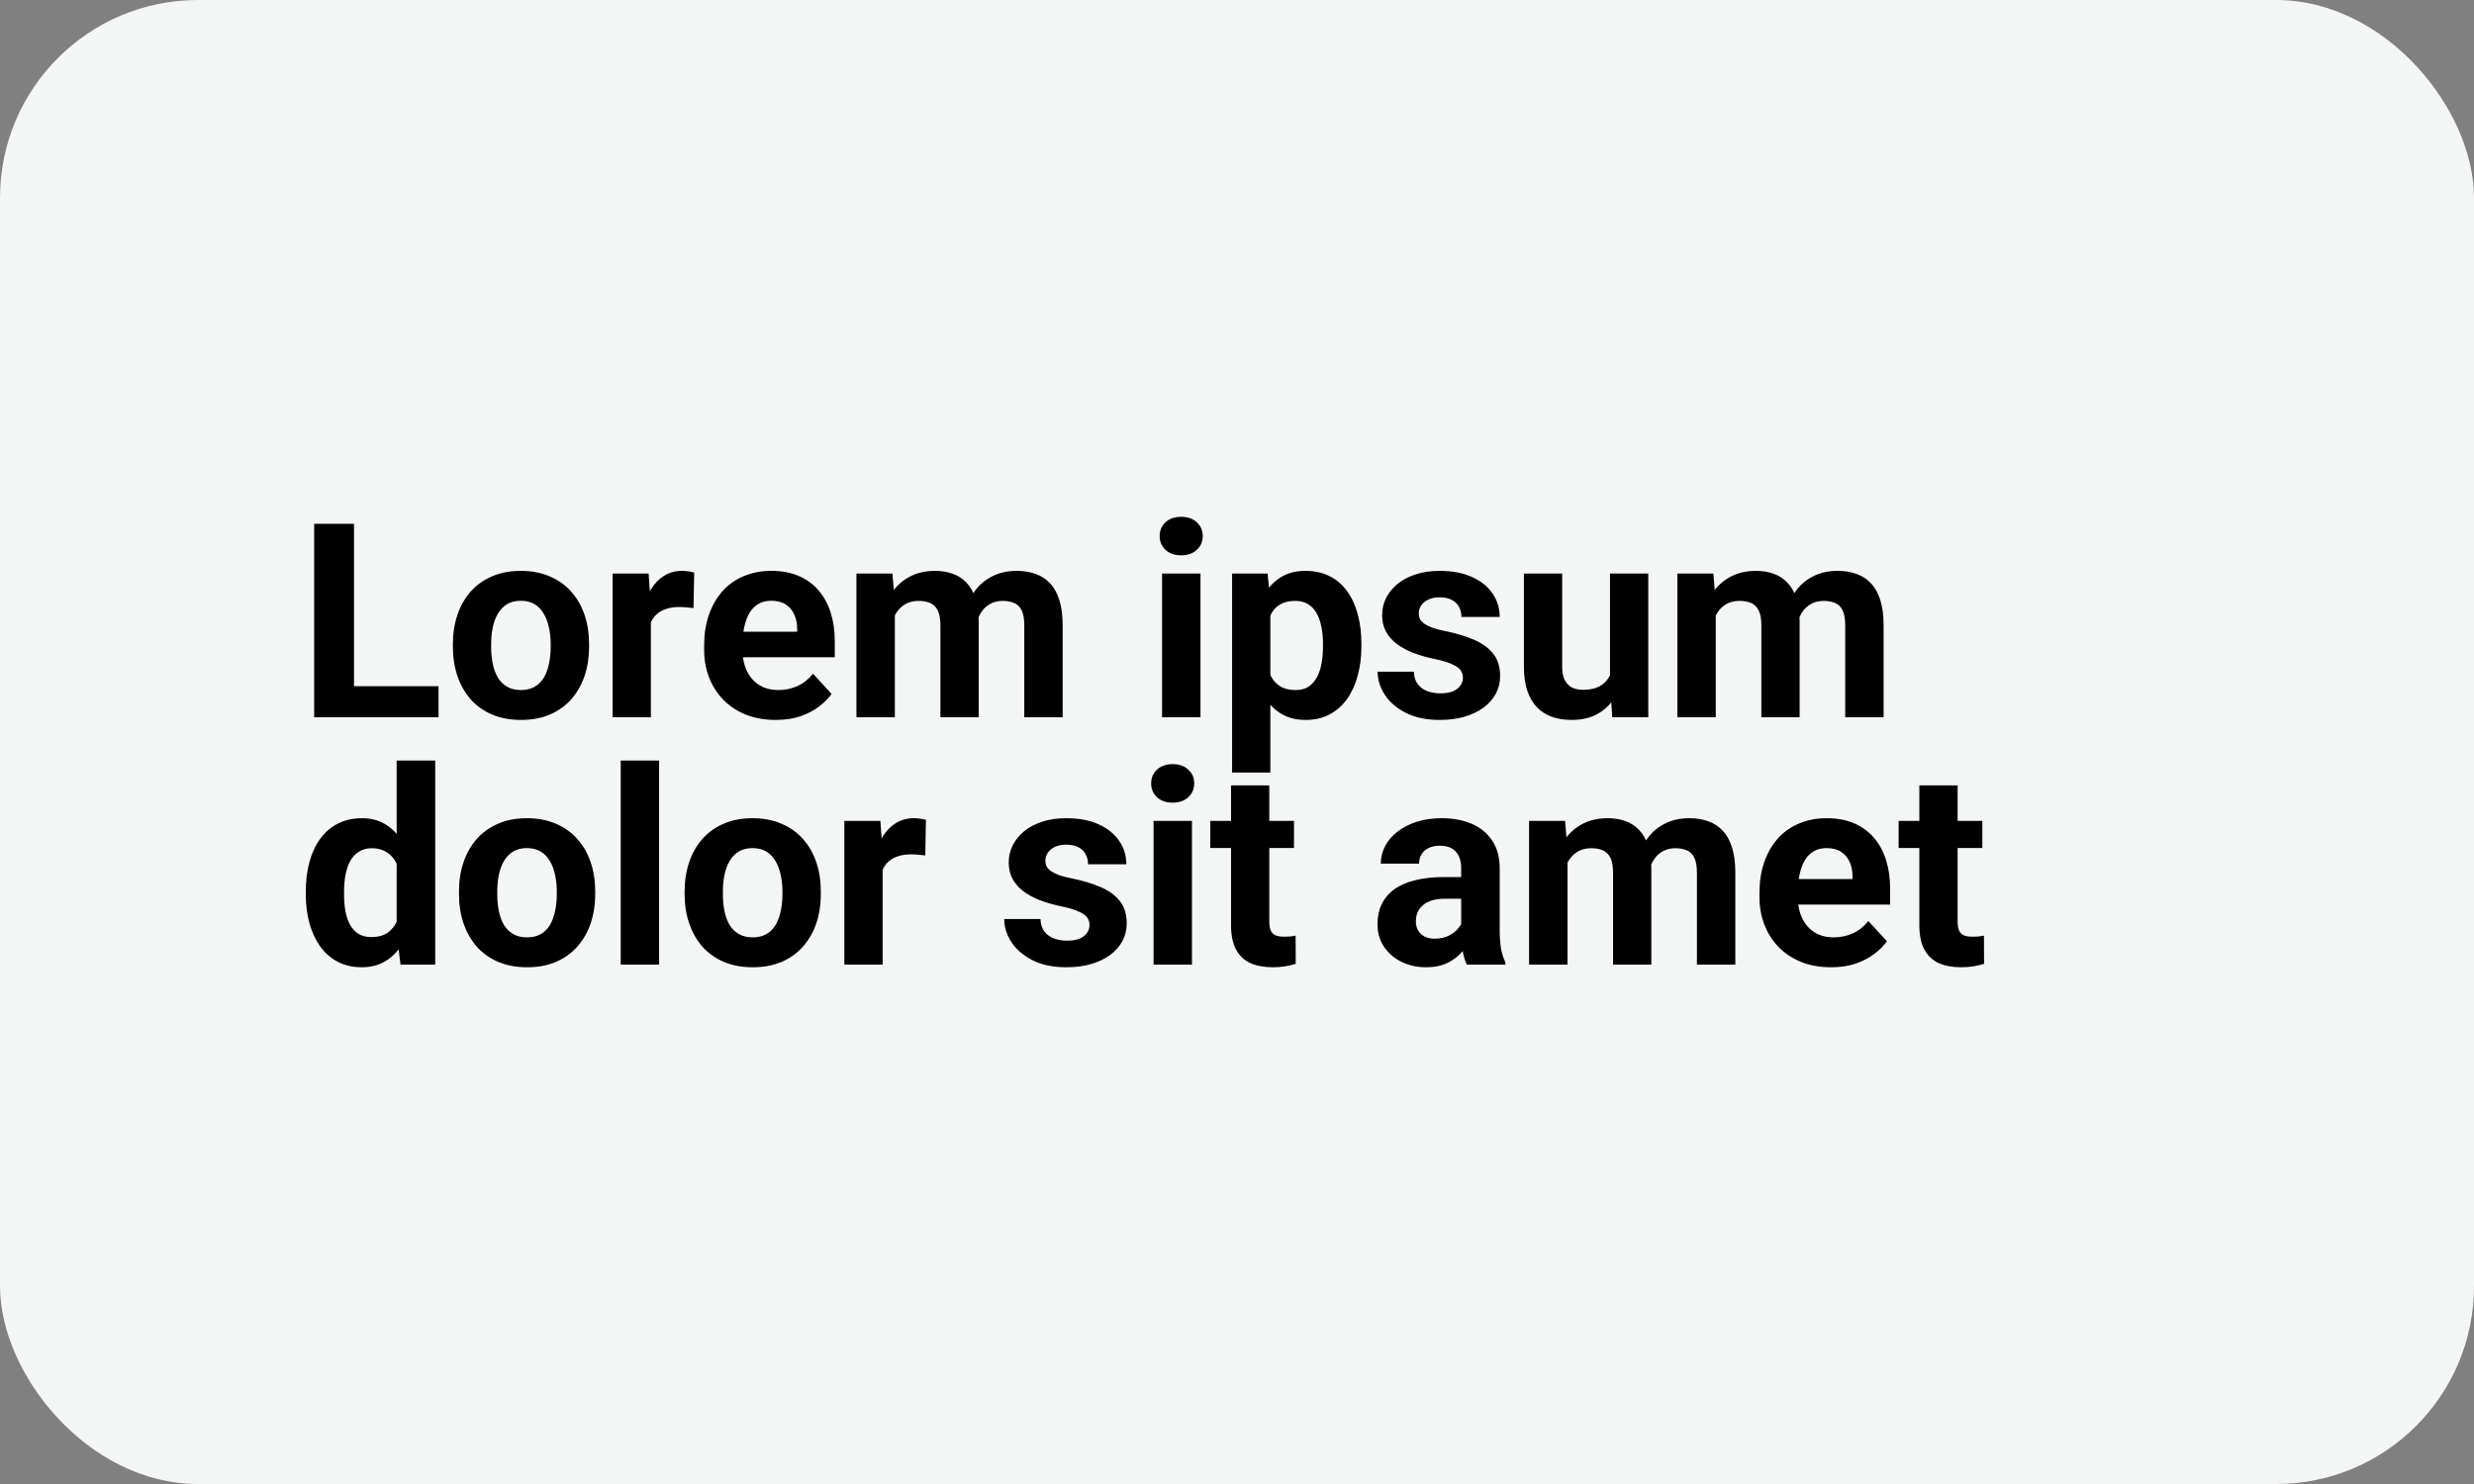
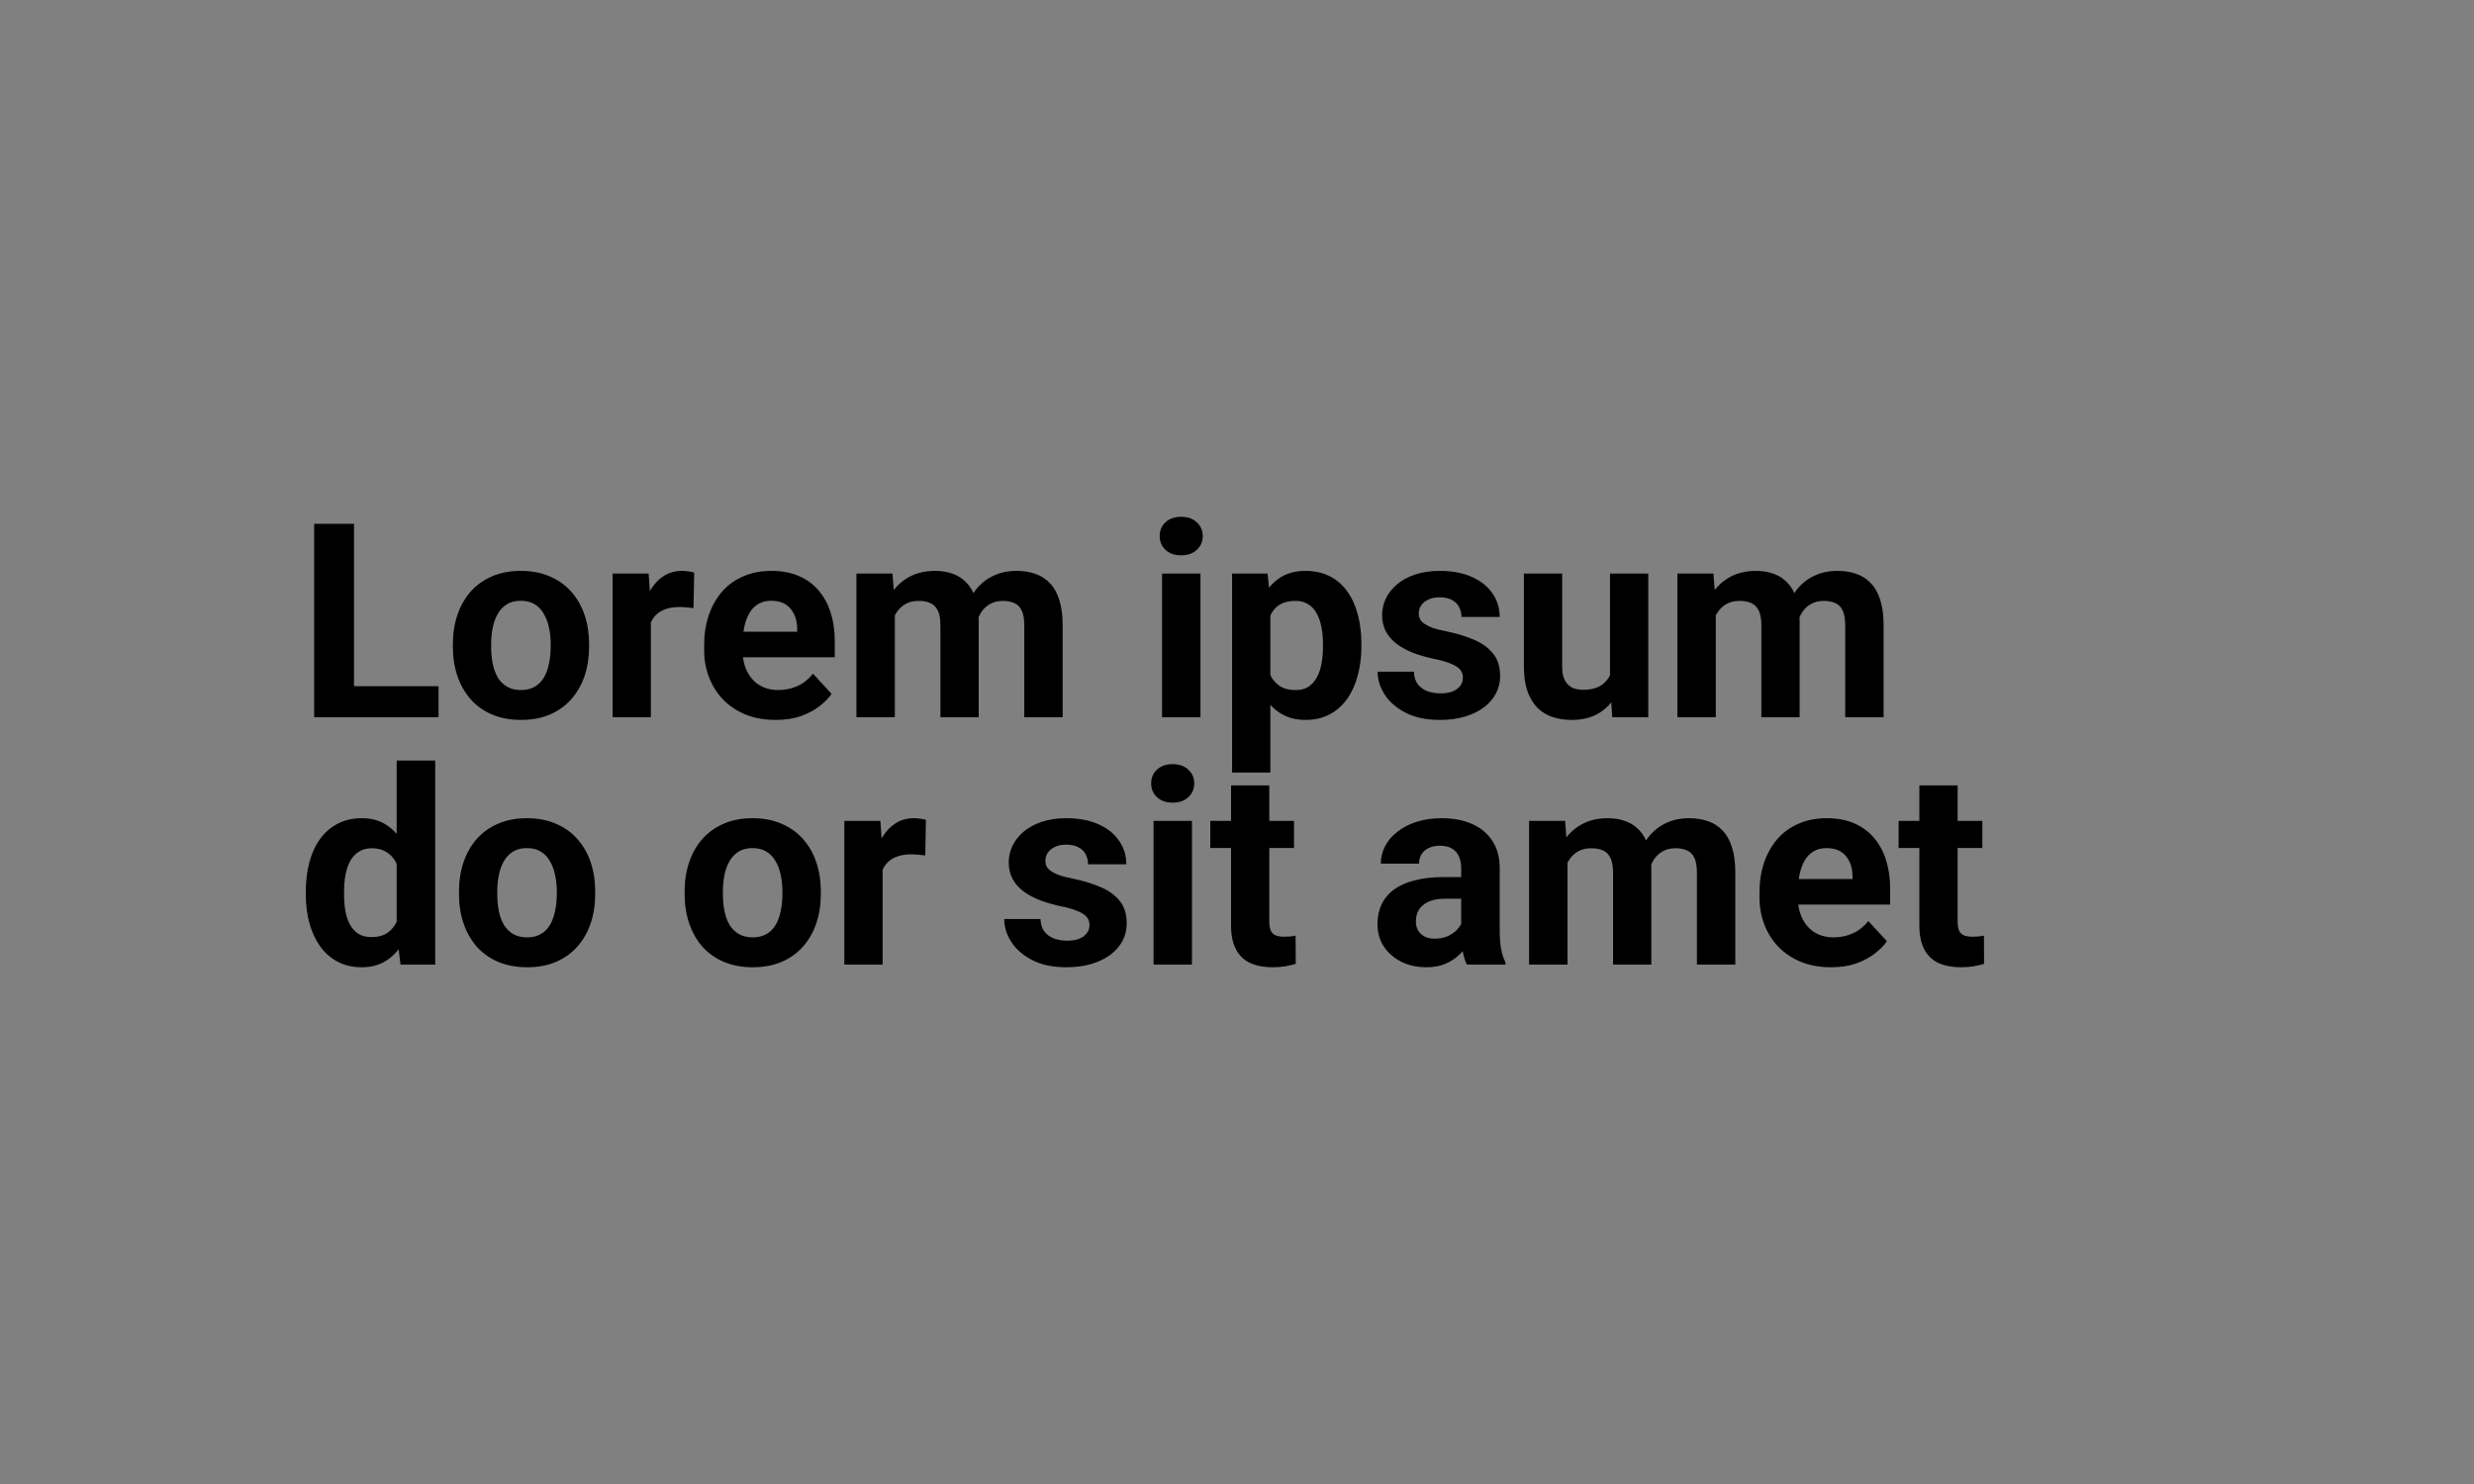
<svg xmlns="http://www.w3.org/2000/svg" width="200" height="120" viewBox="0 0 200 120" fill="none">
  <rect x="0" y="0" width="200" height="120" fill="#808080" stroke="none" />
-   <rect width="200" height="120" rx="16" fill="#F4F5F5" />
-   <path d="M35.451 55.486V58H27.577V55.486H35.451ZM28.619 42.359V58H25.396V42.359H28.619ZM36.611 52.307V52.081C36.611 51.229 36.733 50.445 36.977 49.728C37.22 49.005 37.575 48.379 38.04 47.849C38.505 47.319 39.078 46.907 39.759 46.613C40.439 46.312 41.22 46.162 42.101 46.162C42.981 46.162 43.766 46.312 44.453 46.613C45.141 46.907 45.717 47.319 46.183 47.849C46.655 48.379 47.013 49.005 47.257 49.728C47.5 50.445 47.622 51.229 47.622 52.081V52.307C47.622 53.152 47.5 53.936 47.257 54.659C47.013 55.375 46.655 56.002 46.183 56.539C45.717 57.069 45.144 57.481 44.464 57.774C43.783 58.068 43.003 58.215 42.122 58.215C41.241 58.215 40.457 58.068 39.77 57.774C39.089 57.481 38.513 57.069 38.04 56.539C37.575 56.002 37.22 55.375 36.977 54.659C36.733 53.936 36.611 53.152 36.611 52.307ZM39.705 52.081V52.307C39.705 52.794 39.748 53.248 39.834 53.671C39.92 54.093 40.056 54.466 40.242 54.788C40.435 55.103 40.686 55.35 40.994 55.529C41.302 55.708 41.678 55.798 42.122 55.798C42.552 55.798 42.921 55.708 43.228 55.529C43.536 55.35 43.783 55.103 43.97 54.788C44.156 54.466 44.292 54.093 44.378 53.671C44.471 53.248 44.518 52.794 44.518 52.307V52.081C44.518 51.608 44.471 51.164 44.378 50.749C44.292 50.327 44.152 49.954 43.959 49.632C43.773 49.302 43.526 49.045 43.218 48.858C42.91 48.672 42.537 48.579 42.101 48.579C41.664 48.579 41.291 48.672 40.983 48.858C40.683 49.045 40.435 49.302 40.242 49.632C40.056 49.954 39.92 50.327 39.834 50.749C39.748 51.164 39.705 51.608 39.705 52.081ZM52.617 48.912V58H49.523V46.377H52.435L52.617 48.912ZM56.119 46.302L56.065 49.17C55.915 49.148 55.732 49.13 55.518 49.116C55.31 49.095 55.12 49.084 54.948 49.084C54.511 49.084 54.132 49.141 53.81 49.256C53.495 49.363 53.23 49.524 53.015 49.739C52.807 49.954 52.649 50.215 52.542 50.523C52.442 50.831 52.384 51.182 52.37 51.576L51.747 51.383C51.747 50.631 51.822 49.94 51.973 49.31C52.123 48.672 52.342 48.117 52.628 47.645C52.922 47.172 53.28 46.807 53.702 46.549C54.125 46.291 54.608 46.162 55.152 46.162C55.324 46.162 55.5 46.176 55.679 46.205C55.858 46.227 56.005 46.259 56.119 46.302ZM62.715 58.215C61.812 58.215 61.003 58.072 60.287 57.785C59.571 57.492 58.962 57.087 58.461 56.571C57.967 56.056 57.587 55.458 57.322 54.777C57.057 54.09 56.925 53.359 56.925 52.586V52.156C56.925 51.275 57.05 50.47 57.301 49.739C57.551 49.009 57.91 48.375 58.375 47.838C58.848 47.301 59.421 46.889 60.094 46.602C60.767 46.309 61.526 46.162 62.371 46.162C63.195 46.162 63.925 46.298 64.562 46.57C65.2 46.842 65.733 47.229 66.163 47.73C66.6 48.232 66.929 48.833 67.151 49.535C67.373 50.23 67.484 51.003 67.484 51.855V53.145H58.246V51.082H64.444V50.846C64.444 50.416 64.366 50.033 64.208 49.696C64.058 49.352 63.828 49.08 63.52 48.88C63.213 48.679 62.819 48.579 62.339 48.579C61.931 48.579 61.58 48.669 61.286 48.848C60.992 49.027 60.753 49.277 60.566 49.6C60.387 49.922 60.251 50.301 60.158 50.738C60.072 51.168 60.029 51.641 60.029 52.156V52.586C60.029 53.051 60.094 53.481 60.223 53.875C60.359 54.269 60.548 54.609 60.792 54.895C61.043 55.182 61.343 55.404 61.694 55.562C62.052 55.719 62.457 55.798 62.908 55.798C63.467 55.798 63.986 55.69 64.466 55.476C64.953 55.254 65.372 54.921 65.723 54.477L67.227 56.109C66.983 56.46 66.65 56.797 66.228 57.119C65.812 57.441 65.311 57.706 64.724 57.914C64.136 58.115 63.467 58.215 62.715 58.215ZM72.34 48.783V58H69.235V46.377H72.147L72.34 48.783ZM71.91 51.78H71.051C71.051 50.971 71.147 50.226 71.341 49.546C71.541 48.858 71.831 48.264 72.211 47.763C72.598 47.254 73.074 46.86 73.64 46.581C74.205 46.302 74.861 46.162 75.606 46.162C76.121 46.162 76.594 46.241 77.023 46.398C77.453 46.549 77.822 46.789 78.13 47.118C78.445 47.44 78.689 47.863 78.86 48.386C79.032 48.901 79.118 49.521 79.118 50.244V58H76.024V50.588C76.024 50.058 75.953 49.65 75.81 49.363C75.666 49.077 75.462 48.876 75.197 48.762C74.939 48.647 74.628 48.59 74.263 48.59C73.862 48.59 73.511 48.672 73.21 48.837C72.916 49.002 72.673 49.231 72.48 49.524C72.286 49.811 72.143 50.148 72.05 50.534C71.957 50.921 71.91 51.336 71.91 51.78ZM78.828 51.426L77.722 51.565C77.722 50.806 77.815 50.101 78.001 49.449C78.194 48.797 78.477 48.225 78.85 47.73C79.229 47.236 79.698 46.853 80.257 46.581C80.815 46.302 81.46 46.162 82.19 46.162C82.749 46.162 83.257 46.245 83.716 46.409C84.174 46.567 84.564 46.821 84.887 47.172C85.216 47.516 85.467 47.967 85.639 48.525C85.818 49.084 85.907 49.768 85.907 50.577V58H82.803V50.577C82.803 50.04 82.731 49.632 82.588 49.352C82.452 49.066 82.251 48.869 81.986 48.762C81.728 48.647 81.421 48.59 81.062 48.59C80.69 48.59 80.364 48.665 80.085 48.815C79.806 48.959 79.573 49.159 79.387 49.417C79.201 49.675 79.061 49.976 78.968 50.319C78.875 50.656 78.828 51.025 78.828 51.426ZM97.047 46.377V58H93.942V46.377H97.047ZM93.749 43.348C93.749 42.897 93.907 42.524 94.222 42.23C94.537 41.937 94.959 41.79 95.489 41.79C96.012 41.79 96.431 41.937 96.746 42.23C97.068 42.524 97.23 42.897 97.23 43.348C97.23 43.799 97.068 44.171 96.746 44.465C96.431 44.758 96.012 44.905 95.489 44.905C94.959 44.905 94.537 44.758 94.222 44.465C93.907 44.171 93.749 43.799 93.749 43.348ZM102.697 48.611V62.469H99.603V46.377H102.472L102.697 48.611ZM110.056 52.06V52.285C110.056 53.13 109.955 53.914 109.755 54.638C109.562 55.361 109.275 55.991 108.896 56.528C108.516 57.058 108.043 57.474 107.478 57.774C106.919 58.068 106.274 58.215 105.544 58.215C104.835 58.215 104.219 58.072 103.696 57.785C103.174 57.499 102.733 57.098 102.375 56.582C102.024 56.059 101.741 55.454 101.526 54.767C101.312 54.079 101.147 53.342 101.032 52.554V51.963C101.147 51.118 101.312 50.344 101.526 49.643C101.741 48.934 102.024 48.321 102.375 47.806C102.733 47.283 103.17 46.878 103.686 46.592C104.208 46.305 104.821 46.162 105.522 46.162C106.26 46.162 106.908 46.302 107.467 46.581C108.033 46.86 108.505 47.261 108.885 47.784C109.271 48.307 109.562 48.93 109.755 49.653C109.955 50.377 110.056 51.179 110.056 52.06ZM106.951 52.285V52.06C106.951 51.565 106.908 51.111 106.822 50.695C106.743 50.273 106.615 49.904 106.436 49.589C106.264 49.274 106.035 49.03 105.748 48.858C105.469 48.679 105.129 48.59 104.728 48.59C104.305 48.59 103.943 48.658 103.643 48.794C103.349 48.93 103.109 49.127 102.923 49.385C102.737 49.643 102.597 49.95 102.504 50.309C102.411 50.667 102.354 51.071 102.332 51.523V53.016C102.368 53.546 102.468 54.022 102.633 54.444C102.798 54.86 103.052 55.189 103.396 55.433C103.739 55.676 104.19 55.798 104.749 55.798C105.157 55.798 105.501 55.708 105.78 55.529C106.06 55.343 106.285 55.089 106.457 54.767C106.636 54.444 106.761 54.072 106.833 53.649C106.912 53.227 106.951 52.772 106.951 52.285ZM118.263 54.788C118.263 54.566 118.198 54.366 118.069 54.187C117.94 54.008 117.701 53.843 117.35 53.692C117.006 53.535 116.508 53.392 115.856 53.263C115.269 53.134 114.721 52.973 114.213 52.779C113.712 52.579 113.275 52.339 112.902 52.06C112.537 51.78 112.251 51.451 112.043 51.071C111.835 50.685 111.731 50.244 111.731 49.75C111.731 49.263 111.835 48.805 112.043 48.375C112.258 47.945 112.562 47.566 112.956 47.236C113.357 46.9 113.844 46.638 114.417 46.452C114.997 46.259 115.649 46.162 116.372 46.162C117.382 46.162 118.248 46.323 118.972 46.645C119.702 46.968 120.261 47.412 120.647 47.977C121.041 48.536 121.238 49.173 121.238 49.89H118.145C118.145 49.589 118.08 49.32 117.951 49.084C117.829 48.84 117.636 48.651 117.371 48.515C117.113 48.371 116.777 48.3 116.361 48.3C116.018 48.3 115.72 48.361 115.47 48.482C115.219 48.597 115.026 48.755 114.89 48.955C114.761 49.148 114.696 49.363 114.696 49.6C114.696 49.779 114.732 49.94 114.804 50.083C114.882 50.219 115.008 50.344 115.18 50.459C115.352 50.574 115.574 50.681 115.846 50.781C116.125 50.874 116.469 50.96 116.877 51.039C117.715 51.211 118.463 51.437 119.122 51.716C119.781 51.988 120.304 52.36 120.69 52.833C121.077 53.298 121.271 53.911 121.271 54.67C121.271 55.185 121.156 55.658 120.927 56.088C120.698 56.518 120.368 56.894 119.938 57.216C119.509 57.531 118.993 57.778 118.392 57.957C117.797 58.129 117.128 58.215 116.383 58.215C115.301 58.215 114.385 58.022 113.633 57.635C112.888 57.248 112.322 56.758 111.936 56.163C111.556 55.562 111.366 54.946 111.366 54.315H114.299C114.313 54.738 114.421 55.078 114.621 55.336C114.829 55.594 115.09 55.78 115.405 55.895C115.728 56.009 116.075 56.066 116.447 56.066C116.848 56.066 117.181 56.013 117.446 55.905C117.711 55.791 117.912 55.64 118.048 55.454C118.191 55.261 118.263 55.039 118.263 54.788ZM130.154 55.218V46.377H133.248V58H130.337L130.154 55.218ZM130.498 52.833L131.411 52.812C131.411 53.585 131.322 54.305 131.143 54.971C130.964 55.63 130.695 56.203 130.337 56.69C129.979 57.169 129.528 57.545 128.983 57.817C128.439 58.082 127.798 58.215 127.061 58.215C126.495 58.215 125.972 58.136 125.492 57.978C125.02 57.814 124.611 57.56 124.268 57.216C123.931 56.865 123.666 56.417 123.473 55.873C123.286 55.322 123.193 54.659 123.193 53.886V46.377H126.287V53.907C126.287 54.251 126.326 54.541 126.405 54.777C126.491 55.014 126.609 55.207 126.76 55.357C126.91 55.508 127.086 55.615 127.286 55.68C127.494 55.744 127.723 55.776 127.974 55.776C128.611 55.776 129.112 55.648 129.478 55.39C129.85 55.132 130.111 54.781 130.262 54.337C130.419 53.886 130.498 53.384 130.498 52.833ZM138.705 48.783V58H135.601V46.377H138.512L138.705 48.783ZM138.275 51.78H137.416C137.416 50.971 137.513 50.226 137.706 49.546C137.907 48.858 138.197 48.264 138.576 47.763C138.963 47.254 139.439 46.86 140.005 46.581C140.571 46.302 141.226 46.162 141.971 46.162C142.486 46.162 142.959 46.241 143.389 46.398C143.818 46.549 144.187 46.789 144.495 47.118C144.81 47.44 145.054 47.863 145.226 48.386C145.397 48.901 145.483 49.521 145.483 50.244V58H142.39V50.588C142.39 50.058 142.318 49.65 142.175 49.363C142.032 49.077 141.827 48.876 141.562 48.762C141.305 48.647 140.993 48.59 140.628 48.59C140.227 48.59 139.876 48.672 139.575 48.837C139.282 49.002 139.038 49.231 138.845 49.524C138.651 49.811 138.508 50.148 138.415 50.534C138.322 50.921 138.275 51.336 138.275 51.78ZM145.193 51.426L144.087 51.565C144.087 50.806 144.18 50.101 144.366 49.449C144.56 48.797 144.842 48.225 145.215 47.73C145.594 47.236 146.063 46.853 146.622 46.581C147.181 46.302 147.825 46.162 148.556 46.162C149.114 46.162 149.623 46.245 150.081 46.409C150.539 46.567 150.93 46.821 151.252 47.172C151.581 47.516 151.832 47.967 152.004 48.525C152.183 49.084 152.272 49.768 152.272 50.577V58H149.168V50.577C149.168 50.04 149.096 49.632 148.953 49.352C148.817 49.066 148.617 48.869 148.352 48.762C148.094 48.647 147.786 48.59 147.428 48.59C147.055 48.59 146.729 48.665 146.45 48.815C146.171 48.959 145.938 49.159 145.752 49.417C145.566 49.675 145.426 49.976 145.333 50.319C145.24 50.656 145.193 51.025 145.193 51.426ZM32.067 75.465V61.5H35.183V78H32.379L32.067 75.465ZM24.72 72.328V72.103C24.72 71.215 24.82 70.409 25.02 69.686C25.221 68.955 25.515 68.329 25.901 67.806C26.288 67.283 26.764 66.878 27.33 66.592C27.896 66.305 28.54 66.162 29.264 66.162C29.944 66.162 30.538 66.305 31.047 66.592C31.562 66.878 31.999 67.287 32.357 67.816C32.723 68.339 33.016 68.959 33.238 69.675C33.46 70.384 33.621 71.161 33.722 72.006V72.5C33.621 73.309 33.46 74.061 33.238 74.756C33.016 75.451 32.723 76.059 32.357 76.582C31.999 77.098 31.562 77.499 31.047 77.785C30.531 78.072 29.93 78.215 29.242 78.215C28.519 78.215 27.874 78.068 27.309 77.774C26.75 77.481 26.277 77.069 25.891 76.539C25.511 76.009 25.221 75.386 25.02 74.67C24.82 73.954 24.72 73.173 24.72 72.328ZM27.814 72.103V72.328C27.814 72.808 27.849 73.255 27.921 73.671C28 74.086 28.125 74.455 28.297 74.777C28.476 75.092 28.705 75.34 28.984 75.519C29.271 75.69 29.618 75.776 30.026 75.776C30.556 75.776 30.993 75.658 31.337 75.422C31.681 75.178 31.942 74.845 32.121 74.423C32.307 74 32.415 73.513 32.443 72.962V71.555C32.422 71.103 32.357 70.699 32.25 70.341C32.15 69.976 31.999 69.664 31.799 69.406C31.605 69.148 31.362 68.948 31.068 68.805C30.782 68.662 30.442 68.59 30.048 68.59C29.647 68.59 29.303 68.683 29.017 68.869C28.73 69.048 28.497 69.295 28.318 69.61C28.146 69.925 28.018 70.298 27.932 70.728C27.853 71.15 27.814 71.608 27.814 72.103ZM37.105 72.307V72.081C37.105 71.229 37.227 70.445 37.471 69.728C37.714 69.005 38.069 68.379 38.534 67.849C39 67.319 39.573 66.907 40.253 66.613C40.933 66.312 41.714 66.162 42.595 66.162C43.476 66.162 44.26 66.312 44.947 66.613C45.635 66.907 46.211 67.319 46.677 67.849C47.149 68.379 47.508 69.005 47.751 69.728C47.995 70.445 48.116 71.229 48.116 72.081V72.307C48.116 73.152 47.995 73.936 47.751 74.659C47.508 75.375 47.149 76.002 46.677 76.539C46.211 77.069 45.638 77.481 44.958 77.774C44.278 78.068 43.497 78.215 42.616 78.215C41.735 78.215 40.951 78.068 40.264 77.774C39.583 77.481 39.007 77.069 38.534 76.539C38.069 76.002 37.714 75.375 37.471 74.659C37.227 73.936 37.105 73.152 37.105 72.307ZM40.199 72.081V72.307C40.199 72.794 40.242 73.248 40.328 73.671C40.414 74.093 40.55 74.466 40.736 74.788C40.93 75.103 41.18 75.35 41.488 75.529C41.796 75.708 42.172 75.798 42.616 75.798C43.046 75.798 43.415 75.708 43.723 75.529C44.031 75.35 44.278 75.103 44.464 74.788C44.65 74.466 44.786 74.093 44.872 73.671C44.965 73.248 45.012 72.794 45.012 72.307V72.081C45.012 71.608 44.965 71.164 44.872 70.749C44.786 70.326 44.647 69.954 44.453 69.632C44.267 69.302 44.02 69.045 43.712 68.858C43.404 68.672 43.032 68.579 42.595 68.579C42.158 68.579 41.785 68.672 41.477 68.858C41.177 69.045 40.93 69.302 40.736 69.632C40.55 69.954 40.414 70.326 40.328 70.749C40.242 71.164 40.199 71.608 40.199 72.081ZM53.283 61.5V78H50.179V61.5H53.283ZM55.346 72.307V72.081C55.346 71.229 55.467 70.445 55.711 69.728C55.954 69.005 56.309 68.379 56.774 67.849C57.24 67.319 57.813 66.907 58.493 66.613C59.173 66.312 59.954 66.162 60.835 66.162C61.716 66.162 62.5 66.312 63.188 66.613C63.875 66.907 64.451 67.319 64.917 67.849C65.39 68.379 65.748 69.005 65.991 69.728C66.235 70.445 66.356 71.229 66.356 72.081V72.307C66.356 73.152 66.235 73.936 65.991 74.659C65.748 75.375 65.39 76.002 64.917 76.539C64.451 77.069 63.879 77.481 63.198 77.774C62.518 78.068 61.737 78.215 60.856 78.215C59.976 78.215 59.191 78.068 58.504 77.774C57.824 77.481 57.247 77.069 56.774 76.539C56.309 76.002 55.954 75.375 55.711 74.659C55.467 73.936 55.346 73.152 55.346 72.307ZM58.44 72.081V72.307C58.44 72.794 58.482 73.248 58.568 73.671C58.654 74.093 58.79 74.466 58.977 74.788C59.17 75.103 59.421 75.35 59.728 75.529C60.036 75.708 60.412 75.798 60.856 75.798C61.286 75.798 61.655 75.708 61.963 75.529C62.271 75.35 62.518 75.103 62.704 74.788C62.89 74.466 63.026 74.093 63.112 73.671C63.205 73.248 63.252 72.794 63.252 72.307V72.081C63.252 71.608 63.205 71.164 63.112 70.749C63.026 70.326 62.887 69.954 62.693 69.632C62.507 69.302 62.26 69.045 61.952 68.858C61.644 68.672 61.272 68.579 60.835 68.579C60.398 68.579 60.026 68.672 59.718 68.858C59.417 69.045 59.17 69.302 58.977 69.632C58.79 69.954 58.654 70.326 58.568 70.749C58.482 71.164 58.44 71.608 58.44 72.081ZM71.352 68.912V78H68.258V66.377H71.169L71.352 68.912ZM74.853 66.302L74.8 69.17C74.649 69.148 74.467 69.13 74.252 69.116C74.044 69.095 73.855 69.084 73.683 69.084C73.246 69.084 72.866 69.141 72.544 69.256C72.229 69.363 71.964 69.524 71.749 69.739C71.541 69.954 71.384 70.216 71.276 70.523C71.176 70.831 71.119 71.182 71.105 71.576L70.481 71.383C70.481 70.631 70.557 69.94 70.707 69.31C70.857 68.672 71.076 68.117 71.362 67.644C71.656 67.172 72.014 66.807 72.436 66.549C72.859 66.291 73.342 66.162 73.887 66.162C74.059 66.162 74.234 66.176 74.413 66.205C74.592 66.227 74.739 66.259 74.853 66.302ZM88.077 74.788C88.077 74.566 88.013 74.366 87.884 74.186C87.755 74.007 87.515 73.843 87.164 73.692C86.82 73.535 86.323 73.392 85.671 73.263C85.084 73.134 84.536 72.973 84.027 72.779C83.526 72.579 83.089 72.339 82.717 72.06C82.352 71.78 82.065 71.451 81.857 71.071C81.65 70.685 81.546 70.244 81.546 69.75C81.546 69.263 81.65 68.805 81.857 68.375C82.072 67.945 82.377 67.566 82.77 67.236C83.171 66.9 83.659 66.638 84.231 66.452C84.811 66.259 85.463 66.162 86.186 66.162C87.196 66.162 88.063 66.323 88.786 66.645C89.517 66.968 90.075 67.412 90.462 67.978C90.856 68.536 91.053 69.174 91.053 69.89H87.959C87.959 69.589 87.894 69.32 87.766 69.084C87.644 68.841 87.451 68.651 87.186 68.515C86.928 68.371 86.591 68.3 86.176 68.3C85.832 68.3 85.535 68.361 85.284 68.482C85.034 68.597 84.84 68.755 84.704 68.955C84.575 69.148 84.511 69.363 84.511 69.6C84.511 69.779 84.546 69.94 84.618 70.083C84.697 70.219 84.822 70.344 84.994 70.459C85.166 70.574 85.388 70.681 85.66 70.781C85.939 70.874 86.283 70.96 86.691 71.039C87.529 71.211 88.278 71.436 88.936 71.716C89.595 71.988 90.118 72.36 90.505 72.833C90.892 73.299 91.085 73.911 91.085 74.67C91.085 75.186 90.97 75.658 90.741 76.088C90.512 76.518 90.183 76.894 89.753 77.216C89.323 77.531 88.808 77.778 88.206 77.957C87.612 78.129 86.942 78.215 86.197 78.215C85.116 78.215 84.199 78.022 83.447 77.635C82.703 77.248 82.137 76.757 81.75 76.163C81.37 75.561 81.181 74.946 81.181 74.315H84.113C84.128 74.738 84.235 75.078 84.436 75.336C84.643 75.594 84.905 75.78 85.22 75.894C85.542 76.009 85.889 76.066 86.262 76.066C86.663 76.066 86.996 76.013 87.261 75.905C87.526 75.791 87.726 75.64 87.862 75.454C88.005 75.261 88.077 75.039 88.077 74.788ZM96.359 66.377V78H93.255V66.377H96.359ZM93.061 63.348C93.061 62.897 93.219 62.524 93.534 62.23C93.849 61.937 94.272 61.79 94.802 61.79C95.325 61.79 95.743 61.937 96.059 62.23C96.381 62.524 96.542 62.897 96.542 63.348C96.542 63.799 96.381 64.171 96.059 64.465C95.743 64.758 95.325 64.905 94.802 64.905C94.272 64.905 93.849 64.758 93.534 64.465C93.219 64.171 93.061 63.799 93.061 63.348ZM104.609 66.377V68.568H97.842V66.377H104.609ZM99.518 63.509H102.611V74.498C102.611 74.835 102.654 75.092 102.74 75.272C102.833 75.451 102.969 75.576 103.148 75.647C103.327 75.712 103.553 75.744 103.825 75.744C104.019 75.744 104.19 75.737 104.341 75.723C104.498 75.701 104.631 75.68 104.738 75.658L104.749 77.936C104.484 78.022 104.198 78.09 103.89 78.14C103.582 78.19 103.242 78.215 102.869 78.215C102.189 78.215 101.594 78.104 101.086 77.882C100.585 77.653 100.198 77.287 99.926 76.786C99.654 76.285 99.518 75.626 99.518 74.81V63.509ZM118.123 75.379V70.201C118.123 69.829 118.062 69.51 117.94 69.245C117.819 68.973 117.629 68.762 117.371 68.611C117.12 68.461 116.795 68.386 116.394 68.386C116.05 68.386 115.753 68.447 115.502 68.568C115.251 68.683 115.058 68.851 114.922 69.073C114.786 69.288 114.718 69.542 114.718 69.836H111.624C111.624 69.342 111.739 68.873 111.968 68.429C112.197 67.985 112.53 67.594 112.967 67.258C113.404 66.914 113.923 66.645 114.524 66.452C115.133 66.259 115.813 66.162 116.565 66.162C117.468 66.162 118.27 66.312 118.972 66.613C119.674 66.914 120.225 67.365 120.626 67.967C121.034 68.568 121.238 69.32 121.238 70.223V75.196C121.238 75.834 121.278 76.356 121.356 76.765C121.435 77.166 121.55 77.517 121.7 77.817V78H118.574C118.424 77.685 118.309 77.291 118.23 76.818C118.159 76.338 118.123 75.859 118.123 75.379ZM118.531 70.921L118.553 72.672H116.823C116.415 72.672 116.061 72.718 115.76 72.811C115.459 72.905 115.212 73.037 115.019 73.209C114.825 73.374 114.682 73.567 114.589 73.789C114.503 74.011 114.46 74.255 114.46 74.519C114.46 74.784 114.521 75.024 114.643 75.239C114.764 75.447 114.94 75.612 115.169 75.733C115.398 75.848 115.667 75.905 115.975 75.905C116.44 75.905 116.845 75.812 117.188 75.626C117.532 75.44 117.797 75.211 117.983 74.939C118.177 74.666 118.277 74.409 118.284 74.165L119.101 75.476C118.986 75.769 118.828 76.074 118.628 76.389C118.435 76.704 118.188 77.001 117.887 77.28C117.586 77.552 117.224 77.778 116.802 77.957C116.379 78.129 115.878 78.215 115.298 78.215C114.56 78.215 113.891 78.068 113.289 77.774C112.695 77.474 112.222 77.062 111.871 76.539C111.527 76.009 111.355 75.408 111.355 74.734C111.355 74.126 111.47 73.585 111.699 73.112C111.928 72.64 112.265 72.242 112.709 71.92C113.16 71.591 113.722 71.343 114.396 71.179C115.069 71.007 115.849 70.921 116.737 70.921H118.531ZM126.717 68.783V78H123.612V66.377H126.523L126.717 68.783ZM126.287 71.78H125.428C125.428 70.971 125.524 70.226 125.718 69.546C125.918 68.858 126.208 68.264 126.588 67.763C126.975 67.254 127.451 66.86 128.017 66.581C128.582 66.302 129.238 66.162 129.982 66.162C130.498 66.162 130.971 66.241 131.4 66.398C131.83 66.549 132.199 66.789 132.507 67.118C132.822 67.44 133.065 67.863 133.237 68.386C133.409 68.901 133.495 69.521 133.495 70.244V78H130.401V70.588C130.401 70.058 130.33 69.65 130.187 69.363C130.043 69.077 129.839 68.876 129.574 68.762C129.316 68.647 129.005 68.59 128.64 68.59C128.239 68.59 127.888 68.672 127.587 68.837C127.293 69.002 127.05 69.231 126.856 69.524C126.663 69.811 126.52 70.147 126.427 70.534C126.334 70.921 126.287 71.336 126.287 71.78ZM133.205 71.426L132.099 71.565C132.099 70.806 132.192 70.101 132.378 69.449C132.571 68.797 132.854 68.225 133.227 67.731C133.606 67.236 134.075 66.853 134.634 66.581C135.192 66.302 135.837 66.162 136.567 66.162C137.126 66.162 137.634 66.245 138.093 66.409C138.551 66.567 138.941 66.821 139.264 67.172C139.593 67.516 139.844 67.967 140.016 68.525C140.195 69.084 140.284 69.768 140.284 70.577V78H137.18V70.577C137.18 70.04 137.108 69.632 136.965 69.353C136.829 69.066 136.628 68.869 136.363 68.762C136.105 68.647 135.798 68.59 135.439 68.59C135.067 68.59 134.741 68.665 134.462 68.815C134.183 68.959 133.95 69.159 133.764 69.417C133.577 69.675 133.438 69.976 133.345 70.319C133.252 70.656 133.205 71.025 133.205 71.426ZM148.029 78.215C147.127 78.215 146.318 78.072 145.602 77.785C144.885 77.492 144.277 77.087 143.775 76.571C143.281 76.056 142.902 75.458 142.637 74.777C142.372 74.09 142.239 73.359 142.239 72.586V72.156C142.239 71.275 142.365 70.47 142.615 69.739C142.866 69.009 143.224 68.375 143.689 67.838C144.162 67.301 144.735 66.889 145.408 66.603C146.081 66.309 146.84 66.162 147.686 66.162C148.509 66.162 149.24 66.298 149.877 66.57C150.514 66.842 151.048 67.229 151.478 67.731C151.914 68.232 152.244 68.833 152.466 69.535C152.688 70.23 152.799 71.003 152.799 71.856V73.144H143.561V71.082H149.759V70.846C149.759 70.416 149.68 70.033 149.522 69.696C149.372 69.353 149.143 69.08 148.835 68.88C148.527 68.679 148.133 68.579 147.653 68.579C147.245 68.579 146.894 68.669 146.601 68.848C146.307 69.027 146.067 69.277 145.881 69.6C145.702 69.922 145.566 70.301 145.473 70.738C145.387 71.168 145.344 71.641 145.344 72.156V72.586C145.344 73.051 145.408 73.481 145.537 73.875C145.673 74.269 145.863 74.609 146.106 74.895C146.357 75.182 146.658 75.404 147.009 75.561C147.367 75.719 147.771 75.798 148.223 75.798C148.781 75.798 149.3 75.69 149.78 75.476C150.267 75.254 150.686 74.921 151.037 74.477L152.541 76.109C152.298 76.46 151.965 76.797 151.542 77.119C151.127 77.441 150.625 77.706 150.038 77.914C149.451 78.115 148.781 78.215 148.029 78.215ZM160.254 66.377V68.568H153.486V66.377H160.254ZM155.162 63.509H158.256V74.498C158.256 74.835 158.299 75.092 158.385 75.272C158.478 75.451 158.614 75.576 158.793 75.647C158.972 75.712 159.198 75.744 159.47 75.744C159.663 75.744 159.835 75.737 159.985 75.723C160.143 75.701 160.275 75.68 160.383 75.658L160.394 77.936C160.129 78.022 159.842 78.09 159.534 78.14C159.226 78.19 158.886 78.215 158.514 78.215C157.833 78.215 157.239 78.104 156.73 77.882C156.229 77.653 155.842 77.287 155.57 76.786C155.298 76.285 155.162 75.626 155.162 74.81V63.509Z" fill="black" />
+   <path d="M35.451 55.486V58H27.577V55.486H35.451ZM28.619 42.359V58H25.396V42.359H28.619ZM36.611 52.307V52.081C36.611 51.229 36.733 50.445 36.977 49.728C37.22 49.005 37.575 48.379 38.04 47.849C38.505 47.319 39.078 46.907 39.759 46.613C40.439 46.312 41.22 46.162 42.101 46.162C42.981 46.162 43.766 46.312 44.453 46.613C45.141 46.907 45.717 47.319 46.183 47.849C46.655 48.379 47.013 49.005 47.257 49.728C47.5 50.445 47.622 51.229 47.622 52.081V52.307C47.622 53.152 47.5 53.936 47.257 54.659C47.013 55.375 46.655 56.002 46.183 56.539C45.717 57.069 45.144 57.481 44.464 57.774C43.783 58.068 43.003 58.215 42.122 58.215C41.241 58.215 40.457 58.068 39.77 57.774C39.089 57.481 38.513 57.069 38.04 56.539C37.575 56.002 37.22 55.375 36.977 54.659C36.733 53.936 36.611 53.152 36.611 52.307ZM39.705 52.081V52.307C39.705 52.794 39.748 53.248 39.834 53.671C39.92 54.093 40.056 54.466 40.242 54.788C40.435 55.103 40.686 55.35 40.994 55.529C41.302 55.708 41.678 55.798 42.122 55.798C42.552 55.798 42.921 55.708 43.228 55.529C43.536 55.35 43.783 55.103 43.97 54.788C44.156 54.466 44.292 54.093 44.378 53.671C44.471 53.248 44.518 52.794 44.518 52.307V52.081C44.518 51.608 44.471 51.164 44.378 50.749C44.292 50.327 44.152 49.954 43.959 49.632C43.773 49.302 43.526 49.045 43.218 48.858C42.91 48.672 42.537 48.579 42.101 48.579C41.664 48.579 41.291 48.672 40.983 48.858C40.683 49.045 40.435 49.302 40.242 49.632C40.056 49.954 39.92 50.327 39.834 50.749C39.748 51.164 39.705 51.608 39.705 52.081ZM52.617 48.912V58H49.523V46.377H52.435L52.617 48.912ZM56.119 46.302L56.065 49.17C55.915 49.148 55.732 49.13 55.518 49.116C55.31 49.095 55.12 49.084 54.948 49.084C54.511 49.084 54.132 49.141 53.81 49.256C53.495 49.363 53.23 49.524 53.015 49.739C52.807 49.954 52.649 50.215 52.542 50.523C52.442 50.831 52.384 51.182 52.37 51.576L51.747 51.383C51.747 50.631 51.822 49.94 51.973 49.31C52.123 48.672 52.342 48.117 52.628 47.645C52.922 47.172 53.28 46.807 53.702 46.549C54.125 46.291 54.608 46.162 55.152 46.162C55.324 46.162 55.5 46.176 55.679 46.205C55.858 46.227 56.005 46.259 56.119 46.302ZM62.715 58.215C61.812 58.215 61.003 58.072 60.287 57.785C59.571 57.492 58.962 57.087 58.461 56.571C57.967 56.056 57.587 55.458 57.322 54.777C57.057 54.09 56.925 53.359 56.925 52.586V52.156C56.925 51.275 57.05 50.47 57.301 49.739C57.551 49.009 57.91 48.375 58.375 47.838C58.848 47.301 59.421 46.889 60.094 46.602C60.767 46.309 61.526 46.162 62.371 46.162C63.195 46.162 63.925 46.298 64.562 46.57C65.2 46.842 65.733 47.229 66.163 47.73C66.6 48.232 66.929 48.833 67.151 49.535C67.373 50.23 67.484 51.003 67.484 51.855V53.145H58.246V51.082H64.444V50.846C64.444 50.416 64.366 50.033 64.208 49.696C64.058 49.352 63.828 49.08 63.52 48.88C63.213 48.679 62.819 48.579 62.339 48.579C61.931 48.579 61.58 48.669 61.286 48.848C60.992 49.027 60.753 49.277 60.566 49.6C60.387 49.922 60.251 50.301 60.158 50.738C60.072 51.168 60.029 51.641 60.029 52.156V52.586C60.029 53.051 60.094 53.481 60.223 53.875C60.359 54.269 60.548 54.609 60.792 54.895C61.043 55.182 61.343 55.404 61.694 55.562C62.052 55.719 62.457 55.798 62.908 55.798C63.467 55.798 63.986 55.69 64.466 55.476C64.953 55.254 65.372 54.921 65.723 54.477L67.227 56.109C66.983 56.46 66.65 56.797 66.228 57.119C65.812 57.441 65.311 57.706 64.724 57.914C64.136 58.115 63.467 58.215 62.715 58.215ZM72.34 48.783V58H69.235V46.377H72.147L72.34 48.783ZM71.91 51.78H71.051C71.051 50.971 71.147 50.226 71.341 49.546C71.541 48.858 71.831 48.264 72.211 47.763C72.598 47.254 73.074 46.86 73.64 46.581C74.205 46.302 74.861 46.162 75.606 46.162C76.121 46.162 76.594 46.241 77.023 46.398C77.453 46.549 77.822 46.789 78.13 47.118C78.445 47.44 78.689 47.863 78.86 48.386C79.032 48.901 79.118 49.521 79.118 50.244V58H76.024V50.588C76.024 50.058 75.953 49.65 75.81 49.363C75.666 49.077 75.462 48.876 75.197 48.762C74.939 48.647 74.628 48.59 74.263 48.59C73.862 48.59 73.511 48.672 73.21 48.837C72.916 49.002 72.673 49.231 72.48 49.524C72.286 49.811 72.143 50.148 72.05 50.534C71.957 50.921 71.91 51.336 71.91 51.78ZM78.828 51.426L77.722 51.565C77.722 50.806 77.815 50.101 78.001 49.449C78.194 48.797 78.477 48.225 78.85 47.73C79.229 47.236 79.698 46.853 80.257 46.581C80.815 46.302 81.46 46.162 82.19 46.162C82.749 46.162 83.257 46.245 83.716 46.409C84.174 46.567 84.564 46.821 84.887 47.172C85.216 47.516 85.467 47.967 85.639 48.525C85.818 49.084 85.907 49.768 85.907 50.577V58H82.803V50.577C82.803 50.04 82.731 49.632 82.588 49.352C82.452 49.066 82.251 48.869 81.986 48.762C81.728 48.647 81.421 48.59 81.062 48.59C80.69 48.59 80.364 48.665 80.085 48.815C79.806 48.959 79.573 49.159 79.387 49.417C79.201 49.675 79.061 49.976 78.968 50.319C78.875 50.656 78.828 51.025 78.828 51.426ZM97.047 46.377V58H93.942V46.377H97.047ZM93.749 43.348C93.749 42.897 93.907 42.524 94.222 42.23C94.537 41.937 94.959 41.79 95.489 41.79C96.012 41.79 96.431 41.937 96.746 42.23C97.068 42.524 97.23 42.897 97.23 43.348C97.23 43.799 97.068 44.171 96.746 44.465C96.431 44.758 96.012 44.905 95.489 44.905C94.959 44.905 94.537 44.758 94.222 44.465C93.907 44.171 93.749 43.799 93.749 43.348ZM102.697 48.611V62.469H99.603V46.377H102.472L102.697 48.611ZM110.056 52.06V52.285C110.056 53.13 109.955 53.914 109.755 54.638C109.562 55.361 109.275 55.991 108.896 56.528C108.516 57.058 108.043 57.474 107.478 57.774C106.919 58.068 106.274 58.215 105.544 58.215C104.835 58.215 104.219 58.072 103.696 57.785C103.174 57.499 102.733 57.098 102.375 56.582C102.024 56.059 101.741 55.454 101.526 54.767C101.312 54.079 101.147 53.342 101.032 52.554V51.963C101.147 51.118 101.312 50.344 101.526 49.643C101.741 48.934 102.024 48.321 102.375 47.806C102.733 47.283 103.17 46.878 103.686 46.592C104.208 46.305 104.821 46.162 105.522 46.162C106.26 46.162 106.908 46.302 107.467 46.581C108.033 46.86 108.505 47.261 108.885 47.784C109.271 48.307 109.562 48.93 109.755 49.653C109.955 50.377 110.056 51.179 110.056 52.06ZM106.951 52.285V52.06C106.951 51.565 106.908 51.111 106.822 50.695C106.743 50.273 106.615 49.904 106.436 49.589C106.264 49.274 106.035 49.03 105.748 48.858C105.469 48.679 105.129 48.59 104.728 48.59C104.305 48.59 103.943 48.658 103.643 48.794C103.349 48.93 103.109 49.127 102.923 49.385C102.737 49.643 102.597 49.95 102.504 50.309C102.411 50.667 102.354 51.071 102.332 51.523V53.016C102.368 53.546 102.468 54.022 102.633 54.444C102.798 54.86 103.052 55.189 103.396 55.433C103.739 55.676 104.19 55.798 104.749 55.798C105.157 55.798 105.501 55.708 105.78 55.529C106.06 55.343 106.285 55.089 106.457 54.767C106.636 54.444 106.761 54.072 106.833 53.649C106.912 53.227 106.951 52.772 106.951 52.285ZM118.263 54.788C118.263 54.566 118.198 54.366 118.069 54.187C117.94 54.008 117.701 53.843 117.35 53.692C117.006 53.535 116.508 53.392 115.856 53.263C115.269 53.134 114.721 52.973 114.213 52.779C113.712 52.579 113.275 52.339 112.902 52.06C112.537 51.78 112.251 51.451 112.043 51.071C111.835 50.685 111.731 50.244 111.731 49.75C111.731 49.263 111.835 48.805 112.043 48.375C112.258 47.945 112.562 47.566 112.956 47.236C113.357 46.9 113.844 46.638 114.417 46.452C114.997 46.259 115.649 46.162 116.372 46.162C117.382 46.162 118.248 46.323 118.972 46.645C119.702 46.968 120.261 47.412 120.647 47.977C121.041 48.536 121.238 49.173 121.238 49.89H118.145C118.145 49.589 118.08 49.32 117.951 49.084C117.829 48.84 117.636 48.651 117.371 48.515C117.113 48.371 116.777 48.3 116.361 48.3C116.018 48.3 115.72 48.361 115.47 48.482C115.219 48.597 115.026 48.755 114.89 48.955C114.761 49.148 114.696 49.363 114.696 49.6C114.696 49.779 114.732 49.94 114.804 50.083C114.882 50.219 115.008 50.344 115.18 50.459C115.352 50.574 115.574 50.681 115.846 50.781C116.125 50.874 116.469 50.96 116.877 51.039C117.715 51.211 118.463 51.437 119.122 51.716C119.781 51.988 120.304 52.36 120.69 52.833C121.077 53.298 121.271 53.911 121.271 54.67C121.271 55.185 121.156 55.658 120.927 56.088C120.698 56.518 120.368 56.894 119.938 57.216C119.509 57.531 118.993 57.778 118.392 57.957C117.797 58.129 117.128 58.215 116.383 58.215C115.301 58.215 114.385 58.022 113.633 57.635C112.888 57.248 112.322 56.758 111.936 56.163C111.556 55.562 111.366 54.946 111.366 54.315H114.299C114.313 54.738 114.421 55.078 114.621 55.336C114.829 55.594 115.09 55.78 115.405 55.895C115.728 56.009 116.075 56.066 116.447 56.066C116.848 56.066 117.181 56.013 117.446 55.905C117.711 55.791 117.912 55.64 118.048 55.454C118.191 55.261 118.263 55.039 118.263 54.788ZM130.154 55.218V46.377H133.248V58H130.337L130.154 55.218ZM130.498 52.833L131.411 52.812C131.411 53.585 131.322 54.305 131.143 54.971C130.964 55.63 130.695 56.203 130.337 56.69C129.979 57.169 129.528 57.545 128.983 57.817C128.439 58.082 127.798 58.215 127.061 58.215C126.495 58.215 125.972 58.136 125.492 57.978C125.02 57.814 124.611 57.56 124.268 57.216C123.931 56.865 123.666 56.417 123.473 55.873C123.286 55.322 123.193 54.659 123.193 53.886V46.377H126.287V53.907C126.287 54.251 126.326 54.541 126.405 54.777C126.491 55.014 126.609 55.207 126.76 55.357C126.91 55.508 127.086 55.615 127.286 55.68C127.494 55.744 127.723 55.776 127.974 55.776C128.611 55.776 129.112 55.648 129.478 55.39C129.85 55.132 130.111 54.781 130.262 54.337C130.419 53.886 130.498 53.384 130.498 52.833ZM138.705 48.783V58H135.601V46.377H138.512L138.705 48.783ZM138.275 51.78H137.416C137.416 50.971 137.513 50.226 137.706 49.546C137.907 48.858 138.197 48.264 138.576 47.763C138.963 47.254 139.439 46.86 140.005 46.581C140.571 46.302 141.226 46.162 141.971 46.162C142.486 46.162 142.959 46.241 143.389 46.398C143.818 46.549 144.187 46.789 144.495 47.118C144.81 47.44 145.054 47.863 145.226 48.386C145.397 48.901 145.483 49.521 145.483 50.244V58H142.39V50.588C142.39 50.058 142.318 49.65 142.175 49.363C142.032 49.077 141.827 48.876 141.562 48.762C141.305 48.647 140.993 48.59 140.628 48.59C140.227 48.59 139.876 48.672 139.575 48.837C139.282 49.002 139.038 49.231 138.845 49.524C138.651 49.811 138.508 50.148 138.415 50.534C138.322 50.921 138.275 51.336 138.275 51.78ZM145.193 51.426L144.087 51.565C144.087 50.806 144.18 50.101 144.366 49.449C144.56 48.797 144.842 48.225 145.215 47.73C145.594 47.236 146.063 46.853 146.622 46.581C147.181 46.302 147.825 46.162 148.556 46.162C149.114 46.162 149.623 46.245 150.081 46.409C150.539 46.567 150.93 46.821 151.252 47.172C151.581 47.516 151.832 47.967 152.004 48.525C152.183 49.084 152.272 49.768 152.272 50.577V58H149.168V50.577C149.168 50.04 149.096 49.632 148.953 49.352C148.817 49.066 148.617 48.869 148.352 48.762C148.094 48.647 147.786 48.59 147.428 48.59C147.055 48.59 146.729 48.665 146.45 48.815C146.171 48.959 145.938 49.159 145.752 49.417C145.566 49.675 145.426 49.976 145.333 50.319C145.24 50.656 145.193 51.025 145.193 51.426ZM32.067 75.465V61.5H35.183V78H32.379L32.067 75.465ZM24.72 72.328V72.103C24.72 71.215 24.82 70.409 25.02 69.686C25.221 68.955 25.515 68.329 25.901 67.806C26.288 67.283 26.764 66.878 27.33 66.592C27.896 66.305 28.54 66.162 29.264 66.162C29.944 66.162 30.538 66.305 31.047 66.592C31.562 66.878 31.999 67.287 32.357 67.816C32.723 68.339 33.016 68.959 33.238 69.675C33.46 70.384 33.621 71.161 33.722 72.006V72.5C33.621 73.309 33.46 74.061 33.238 74.756C33.016 75.451 32.723 76.059 32.357 76.582C31.999 77.098 31.562 77.499 31.047 77.785C30.531 78.072 29.93 78.215 29.242 78.215C28.519 78.215 27.874 78.068 27.309 77.774C26.75 77.481 26.277 77.069 25.891 76.539C25.511 76.009 25.221 75.386 25.02 74.67C24.82 73.954 24.72 73.173 24.72 72.328ZM27.814 72.103V72.328C27.814 72.808 27.849 73.255 27.921 73.671C28 74.086 28.125 74.455 28.297 74.777C28.476 75.092 28.705 75.34 28.984 75.519C29.271 75.69 29.618 75.776 30.026 75.776C30.556 75.776 30.993 75.658 31.337 75.422C31.681 75.178 31.942 74.845 32.121 74.423C32.307 74 32.415 73.513 32.443 72.962V71.555C32.422 71.103 32.357 70.699 32.25 70.341C32.15 69.976 31.999 69.664 31.799 69.406C31.605 69.148 31.362 68.948 31.068 68.805C30.782 68.662 30.442 68.59 30.048 68.59C29.647 68.59 29.303 68.683 29.017 68.869C28.73 69.048 28.497 69.295 28.318 69.61C28.146 69.925 28.018 70.298 27.932 70.728C27.853 71.15 27.814 71.608 27.814 72.103ZM37.105 72.307V72.081C37.105 71.229 37.227 70.445 37.471 69.728C37.714 69.005 38.069 68.379 38.534 67.849C39 67.319 39.573 66.907 40.253 66.613C40.933 66.312 41.714 66.162 42.595 66.162C43.476 66.162 44.26 66.312 44.947 66.613C45.635 66.907 46.211 67.319 46.677 67.849C47.149 68.379 47.508 69.005 47.751 69.728C47.995 70.445 48.116 71.229 48.116 72.081V72.307C48.116 73.152 47.995 73.936 47.751 74.659C47.508 75.375 47.149 76.002 46.677 76.539C46.211 77.069 45.638 77.481 44.958 77.774C44.278 78.068 43.497 78.215 42.616 78.215C41.735 78.215 40.951 78.068 40.264 77.774C39.583 77.481 39.007 77.069 38.534 76.539C38.069 76.002 37.714 75.375 37.471 74.659C37.227 73.936 37.105 73.152 37.105 72.307ZM40.199 72.081V72.307C40.199 72.794 40.242 73.248 40.328 73.671C40.414 74.093 40.55 74.466 40.736 74.788C40.93 75.103 41.18 75.35 41.488 75.529C41.796 75.708 42.172 75.798 42.616 75.798C43.046 75.798 43.415 75.708 43.723 75.529C44.031 75.35 44.278 75.103 44.464 74.788C44.65 74.466 44.786 74.093 44.872 73.671C44.965 73.248 45.012 72.794 45.012 72.307V72.081C45.012 71.608 44.965 71.164 44.872 70.749C44.786 70.326 44.647 69.954 44.453 69.632C44.267 69.302 44.02 69.045 43.712 68.858C43.404 68.672 43.032 68.579 42.595 68.579C42.158 68.579 41.785 68.672 41.477 68.858C41.177 69.045 40.93 69.302 40.736 69.632C40.55 69.954 40.414 70.326 40.328 70.749C40.242 71.164 40.199 71.608 40.199 72.081ZM53.283 61.5V78H50.179H53.283ZM55.346 72.307V72.081C55.346 71.229 55.467 70.445 55.711 69.728C55.954 69.005 56.309 68.379 56.774 67.849C57.24 67.319 57.813 66.907 58.493 66.613C59.173 66.312 59.954 66.162 60.835 66.162C61.716 66.162 62.5 66.312 63.188 66.613C63.875 66.907 64.451 67.319 64.917 67.849C65.39 68.379 65.748 69.005 65.991 69.728C66.235 70.445 66.356 71.229 66.356 72.081V72.307C66.356 73.152 66.235 73.936 65.991 74.659C65.748 75.375 65.39 76.002 64.917 76.539C64.451 77.069 63.879 77.481 63.198 77.774C62.518 78.068 61.737 78.215 60.856 78.215C59.976 78.215 59.191 78.068 58.504 77.774C57.824 77.481 57.247 77.069 56.774 76.539C56.309 76.002 55.954 75.375 55.711 74.659C55.467 73.936 55.346 73.152 55.346 72.307ZM58.44 72.081V72.307C58.44 72.794 58.482 73.248 58.568 73.671C58.654 74.093 58.79 74.466 58.977 74.788C59.17 75.103 59.421 75.35 59.728 75.529C60.036 75.708 60.412 75.798 60.856 75.798C61.286 75.798 61.655 75.708 61.963 75.529C62.271 75.35 62.518 75.103 62.704 74.788C62.89 74.466 63.026 74.093 63.112 73.671C63.205 73.248 63.252 72.794 63.252 72.307V72.081C63.252 71.608 63.205 71.164 63.112 70.749C63.026 70.326 62.887 69.954 62.693 69.632C62.507 69.302 62.26 69.045 61.952 68.858C61.644 68.672 61.272 68.579 60.835 68.579C60.398 68.579 60.026 68.672 59.718 68.858C59.417 69.045 59.17 69.302 58.977 69.632C58.79 69.954 58.654 70.326 58.568 70.749C58.482 71.164 58.44 71.608 58.44 72.081ZM71.352 68.912V78H68.258V66.377H71.169L71.352 68.912ZM74.853 66.302L74.8 69.17C74.649 69.148 74.467 69.13 74.252 69.116C74.044 69.095 73.855 69.084 73.683 69.084C73.246 69.084 72.866 69.141 72.544 69.256C72.229 69.363 71.964 69.524 71.749 69.739C71.541 69.954 71.384 70.216 71.276 70.523C71.176 70.831 71.119 71.182 71.105 71.576L70.481 71.383C70.481 70.631 70.557 69.94 70.707 69.31C70.857 68.672 71.076 68.117 71.362 67.644C71.656 67.172 72.014 66.807 72.436 66.549C72.859 66.291 73.342 66.162 73.887 66.162C74.059 66.162 74.234 66.176 74.413 66.205C74.592 66.227 74.739 66.259 74.853 66.302ZM88.077 74.788C88.077 74.566 88.013 74.366 87.884 74.186C87.755 74.007 87.515 73.843 87.164 73.692C86.82 73.535 86.323 73.392 85.671 73.263C85.084 73.134 84.536 72.973 84.027 72.779C83.526 72.579 83.089 72.339 82.717 72.06C82.352 71.78 82.065 71.451 81.857 71.071C81.65 70.685 81.546 70.244 81.546 69.75C81.546 69.263 81.65 68.805 81.857 68.375C82.072 67.945 82.377 67.566 82.77 67.236C83.171 66.9 83.659 66.638 84.231 66.452C84.811 66.259 85.463 66.162 86.186 66.162C87.196 66.162 88.063 66.323 88.786 66.645C89.517 66.968 90.075 67.412 90.462 67.978C90.856 68.536 91.053 69.174 91.053 69.89H87.959C87.959 69.589 87.894 69.32 87.766 69.084C87.644 68.841 87.451 68.651 87.186 68.515C86.928 68.371 86.591 68.3 86.176 68.3C85.832 68.3 85.535 68.361 85.284 68.482C85.034 68.597 84.84 68.755 84.704 68.955C84.575 69.148 84.511 69.363 84.511 69.6C84.511 69.779 84.546 69.94 84.618 70.083C84.697 70.219 84.822 70.344 84.994 70.459C85.166 70.574 85.388 70.681 85.66 70.781C85.939 70.874 86.283 70.96 86.691 71.039C87.529 71.211 88.278 71.436 88.936 71.716C89.595 71.988 90.118 72.36 90.505 72.833C90.892 73.299 91.085 73.911 91.085 74.67C91.085 75.186 90.97 75.658 90.741 76.088C90.512 76.518 90.183 76.894 89.753 77.216C89.323 77.531 88.808 77.778 88.206 77.957C87.612 78.129 86.942 78.215 86.197 78.215C85.116 78.215 84.199 78.022 83.447 77.635C82.703 77.248 82.137 76.757 81.75 76.163C81.37 75.561 81.181 74.946 81.181 74.315H84.113C84.128 74.738 84.235 75.078 84.436 75.336C84.643 75.594 84.905 75.78 85.22 75.894C85.542 76.009 85.889 76.066 86.262 76.066C86.663 76.066 86.996 76.013 87.261 75.905C87.526 75.791 87.726 75.64 87.862 75.454C88.005 75.261 88.077 75.039 88.077 74.788ZM96.359 66.377V78H93.255V66.377H96.359ZM93.061 63.348C93.061 62.897 93.219 62.524 93.534 62.23C93.849 61.937 94.272 61.79 94.802 61.79C95.325 61.79 95.743 61.937 96.059 62.23C96.381 62.524 96.542 62.897 96.542 63.348C96.542 63.799 96.381 64.171 96.059 64.465C95.743 64.758 95.325 64.905 94.802 64.905C94.272 64.905 93.849 64.758 93.534 64.465C93.219 64.171 93.061 63.799 93.061 63.348ZM104.609 66.377V68.568H97.842V66.377H104.609ZM99.518 63.509H102.611V74.498C102.611 74.835 102.654 75.092 102.74 75.272C102.833 75.451 102.969 75.576 103.148 75.647C103.327 75.712 103.553 75.744 103.825 75.744C104.019 75.744 104.19 75.737 104.341 75.723C104.498 75.701 104.631 75.68 104.738 75.658L104.749 77.936C104.484 78.022 104.198 78.09 103.89 78.14C103.582 78.19 103.242 78.215 102.869 78.215C102.189 78.215 101.594 78.104 101.086 77.882C100.585 77.653 100.198 77.287 99.926 76.786C99.654 76.285 99.518 75.626 99.518 74.81V63.509ZM118.123 75.379V70.201C118.123 69.829 118.062 69.51 117.94 69.245C117.819 68.973 117.629 68.762 117.371 68.611C117.12 68.461 116.795 68.386 116.394 68.386C116.05 68.386 115.753 68.447 115.502 68.568C115.251 68.683 115.058 68.851 114.922 69.073C114.786 69.288 114.718 69.542 114.718 69.836H111.624C111.624 69.342 111.739 68.873 111.968 68.429C112.197 67.985 112.53 67.594 112.967 67.258C113.404 66.914 113.923 66.645 114.524 66.452C115.133 66.259 115.813 66.162 116.565 66.162C117.468 66.162 118.27 66.312 118.972 66.613C119.674 66.914 120.225 67.365 120.626 67.967C121.034 68.568 121.238 69.32 121.238 70.223V75.196C121.238 75.834 121.278 76.356 121.356 76.765C121.435 77.166 121.55 77.517 121.7 77.817V78H118.574C118.424 77.685 118.309 77.291 118.23 76.818C118.159 76.338 118.123 75.859 118.123 75.379ZM118.531 70.921L118.553 72.672H116.823C116.415 72.672 116.061 72.718 115.76 72.811C115.459 72.905 115.212 73.037 115.019 73.209C114.825 73.374 114.682 73.567 114.589 73.789C114.503 74.011 114.46 74.255 114.46 74.519C114.46 74.784 114.521 75.024 114.643 75.239C114.764 75.447 114.94 75.612 115.169 75.733C115.398 75.848 115.667 75.905 115.975 75.905C116.44 75.905 116.845 75.812 117.188 75.626C117.532 75.44 117.797 75.211 117.983 74.939C118.177 74.666 118.277 74.409 118.284 74.165L119.101 75.476C118.986 75.769 118.828 76.074 118.628 76.389C118.435 76.704 118.188 77.001 117.887 77.28C117.586 77.552 117.224 77.778 116.802 77.957C116.379 78.129 115.878 78.215 115.298 78.215C114.56 78.215 113.891 78.068 113.289 77.774C112.695 77.474 112.222 77.062 111.871 76.539C111.527 76.009 111.355 75.408 111.355 74.734C111.355 74.126 111.47 73.585 111.699 73.112C111.928 72.64 112.265 72.242 112.709 71.92C113.16 71.591 113.722 71.343 114.396 71.179C115.069 71.007 115.849 70.921 116.737 70.921H118.531ZM126.717 68.783V78H123.612V66.377H126.523L126.717 68.783ZM126.287 71.78H125.428C125.428 70.971 125.524 70.226 125.718 69.546C125.918 68.858 126.208 68.264 126.588 67.763C126.975 67.254 127.451 66.86 128.017 66.581C128.582 66.302 129.238 66.162 129.982 66.162C130.498 66.162 130.971 66.241 131.4 66.398C131.83 66.549 132.199 66.789 132.507 67.118C132.822 67.44 133.065 67.863 133.237 68.386C133.409 68.901 133.495 69.521 133.495 70.244V78H130.401V70.588C130.401 70.058 130.33 69.65 130.187 69.363C130.043 69.077 129.839 68.876 129.574 68.762C129.316 68.647 129.005 68.59 128.64 68.59C128.239 68.59 127.888 68.672 127.587 68.837C127.293 69.002 127.05 69.231 126.856 69.524C126.663 69.811 126.52 70.147 126.427 70.534C126.334 70.921 126.287 71.336 126.287 71.78ZM133.205 71.426L132.099 71.565C132.099 70.806 132.192 70.101 132.378 69.449C132.571 68.797 132.854 68.225 133.227 67.731C133.606 67.236 134.075 66.853 134.634 66.581C135.192 66.302 135.837 66.162 136.567 66.162C137.126 66.162 137.634 66.245 138.093 66.409C138.551 66.567 138.941 66.821 139.264 67.172C139.593 67.516 139.844 67.967 140.016 68.525C140.195 69.084 140.284 69.768 140.284 70.577V78H137.18V70.577C137.18 70.04 137.108 69.632 136.965 69.353C136.829 69.066 136.628 68.869 136.363 68.762C136.105 68.647 135.798 68.59 135.439 68.59C135.067 68.59 134.741 68.665 134.462 68.815C134.183 68.959 133.95 69.159 133.764 69.417C133.577 69.675 133.438 69.976 133.345 70.319C133.252 70.656 133.205 71.025 133.205 71.426ZM148.029 78.215C147.127 78.215 146.318 78.072 145.602 77.785C144.885 77.492 144.277 77.087 143.775 76.571C143.281 76.056 142.902 75.458 142.637 74.777C142.372 74.09 142.239 73.359 142.239 72.586V72.156C142.239 71.275 142.365 70.47 142.615 69.739C142.866 69.009 143.224 68.375 143.689 67.838C144.162 67.301 144.735 66.889 145.408 66.603C146.081 66.309 146.84 66.162 147.686 66.162C148.509 66.162 149.24 66.298 149.877 66.57C150.514 66.842 151.048 67.229 151.478 67.731C151.914 68.232 152.244 68.833 152.466 69.535C152.688 70.23 152.799 71.003 152.799 71.856V73.144H143.561V71.082H149.759V70.846C149.759 70.416 149.68 70.033 149.522 69.696C149.372 69.353 149.143 69.08 148.835 68.88C148.527 68.679 148.133 68.579 147.653 68.579C147.245 68.579 146.894 68.669 146.601 68.848C146.307 69.027 146.067 69.277 145.881 69.6C145.702 69.922 145.566 70.301 145.473 70.738C145.387 71.168 145.344 71.641 145.344 72.156V72.586C145.344 73.051 145.408 73.481 145.537 73.875C145.673 74.269 145.863 74.609 146.106 74.895C146.357 75.182 146.658 75.404 147.009 75.561C147.367 75.719 147.771 75.798 148.223 75.798C148.781 75.798 149.3 75.69 149.78 75.476C150.267 75.254 150.686 74.921 151.037 74.477L152.541 76.109C152.298 76.46 151.965 76.797 151.542 77.119C151.127 77.441 150.625 77.706 150.038 77.914C149.451 78.115 148.781 78.215 148.029 78.215ZM160.254 66.377V68.568H153.486V66.377H160.254ZM155.162 63.509H158.256V74.498C158.256 74.835 158.299 75.092 158.385 75.272C158.478 75.451 158.614 75.576 158.793 75.647C158.972 75.712 159.198 75.744 159.47 75.744C159.663 75.744 159.835 75.737 159.985 75.723C160.143 75.701 160.275 75.68 160.383 75.658L160.394 77.936C160.129 78.022 159.842 78.09 159.534 78.14C159.226 78.19 158.886 78.215 158.514 78.215C157.833 78.215 157.239 78.104 156.73 77.882C156.229 77.653 155.842 77.287 155.57 76.786C155.298 76.285 155.162 75.626 155.162 74.81V63.509Z" fill="black" />
</svg>